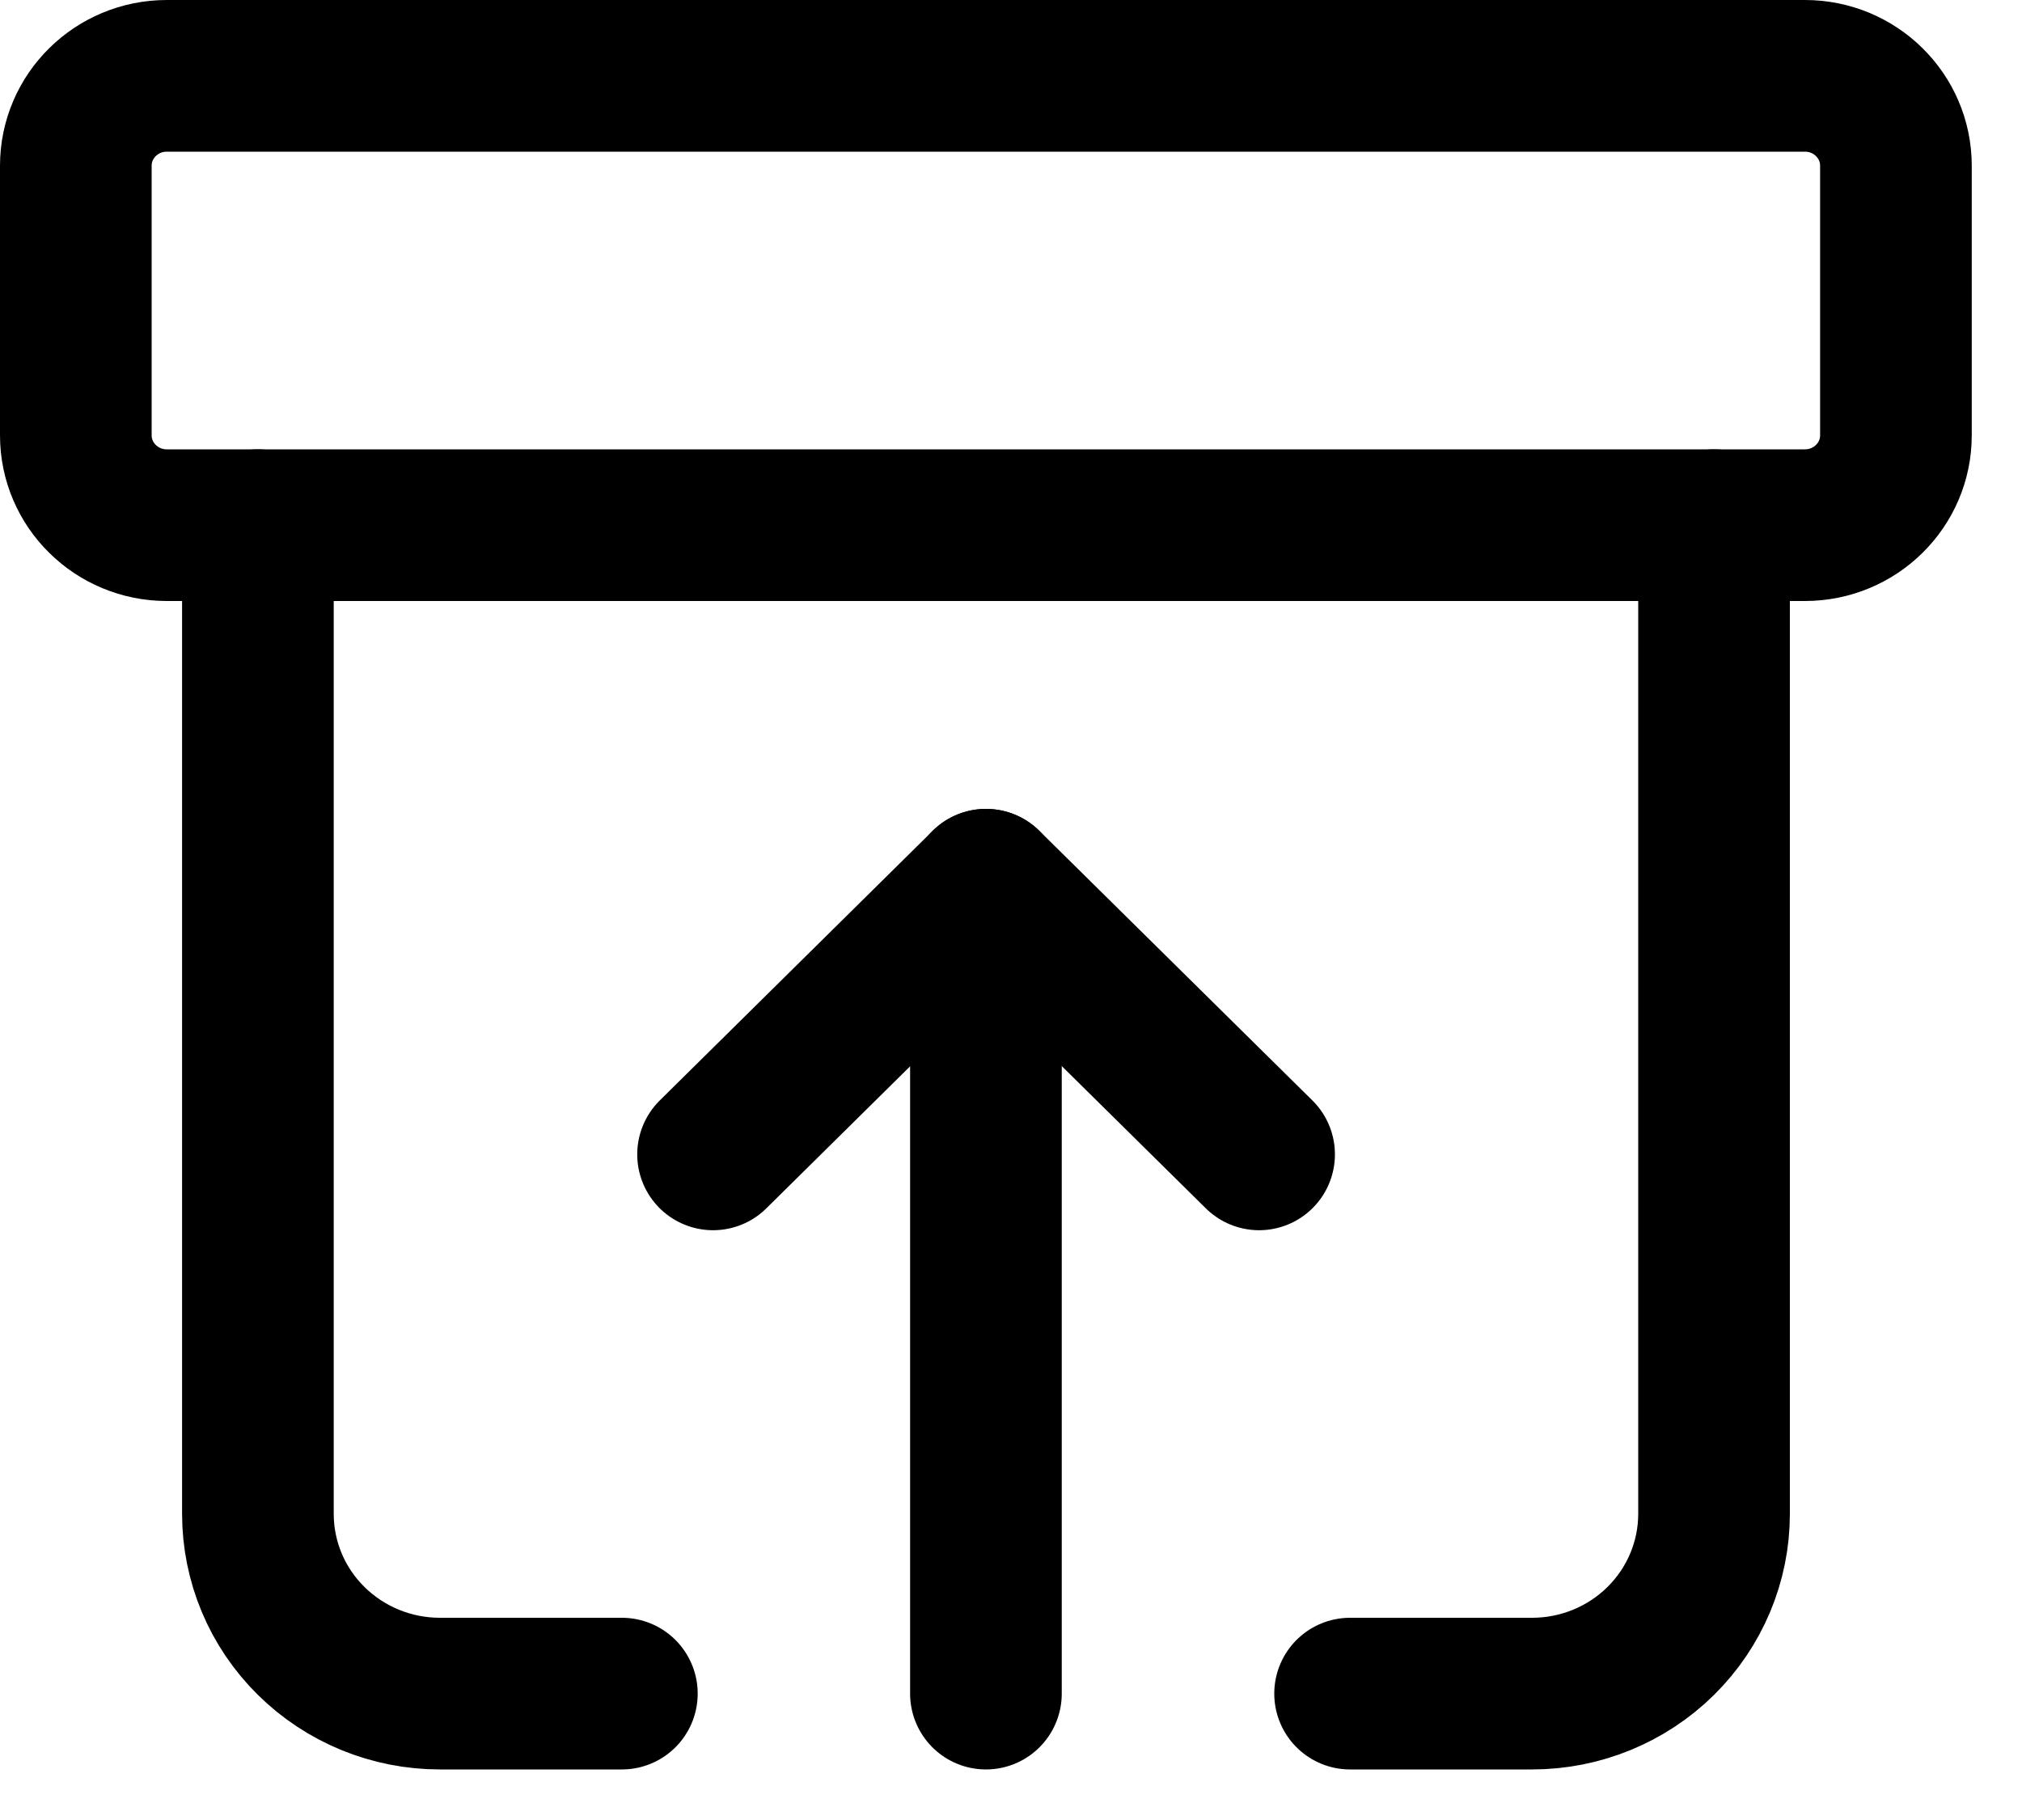
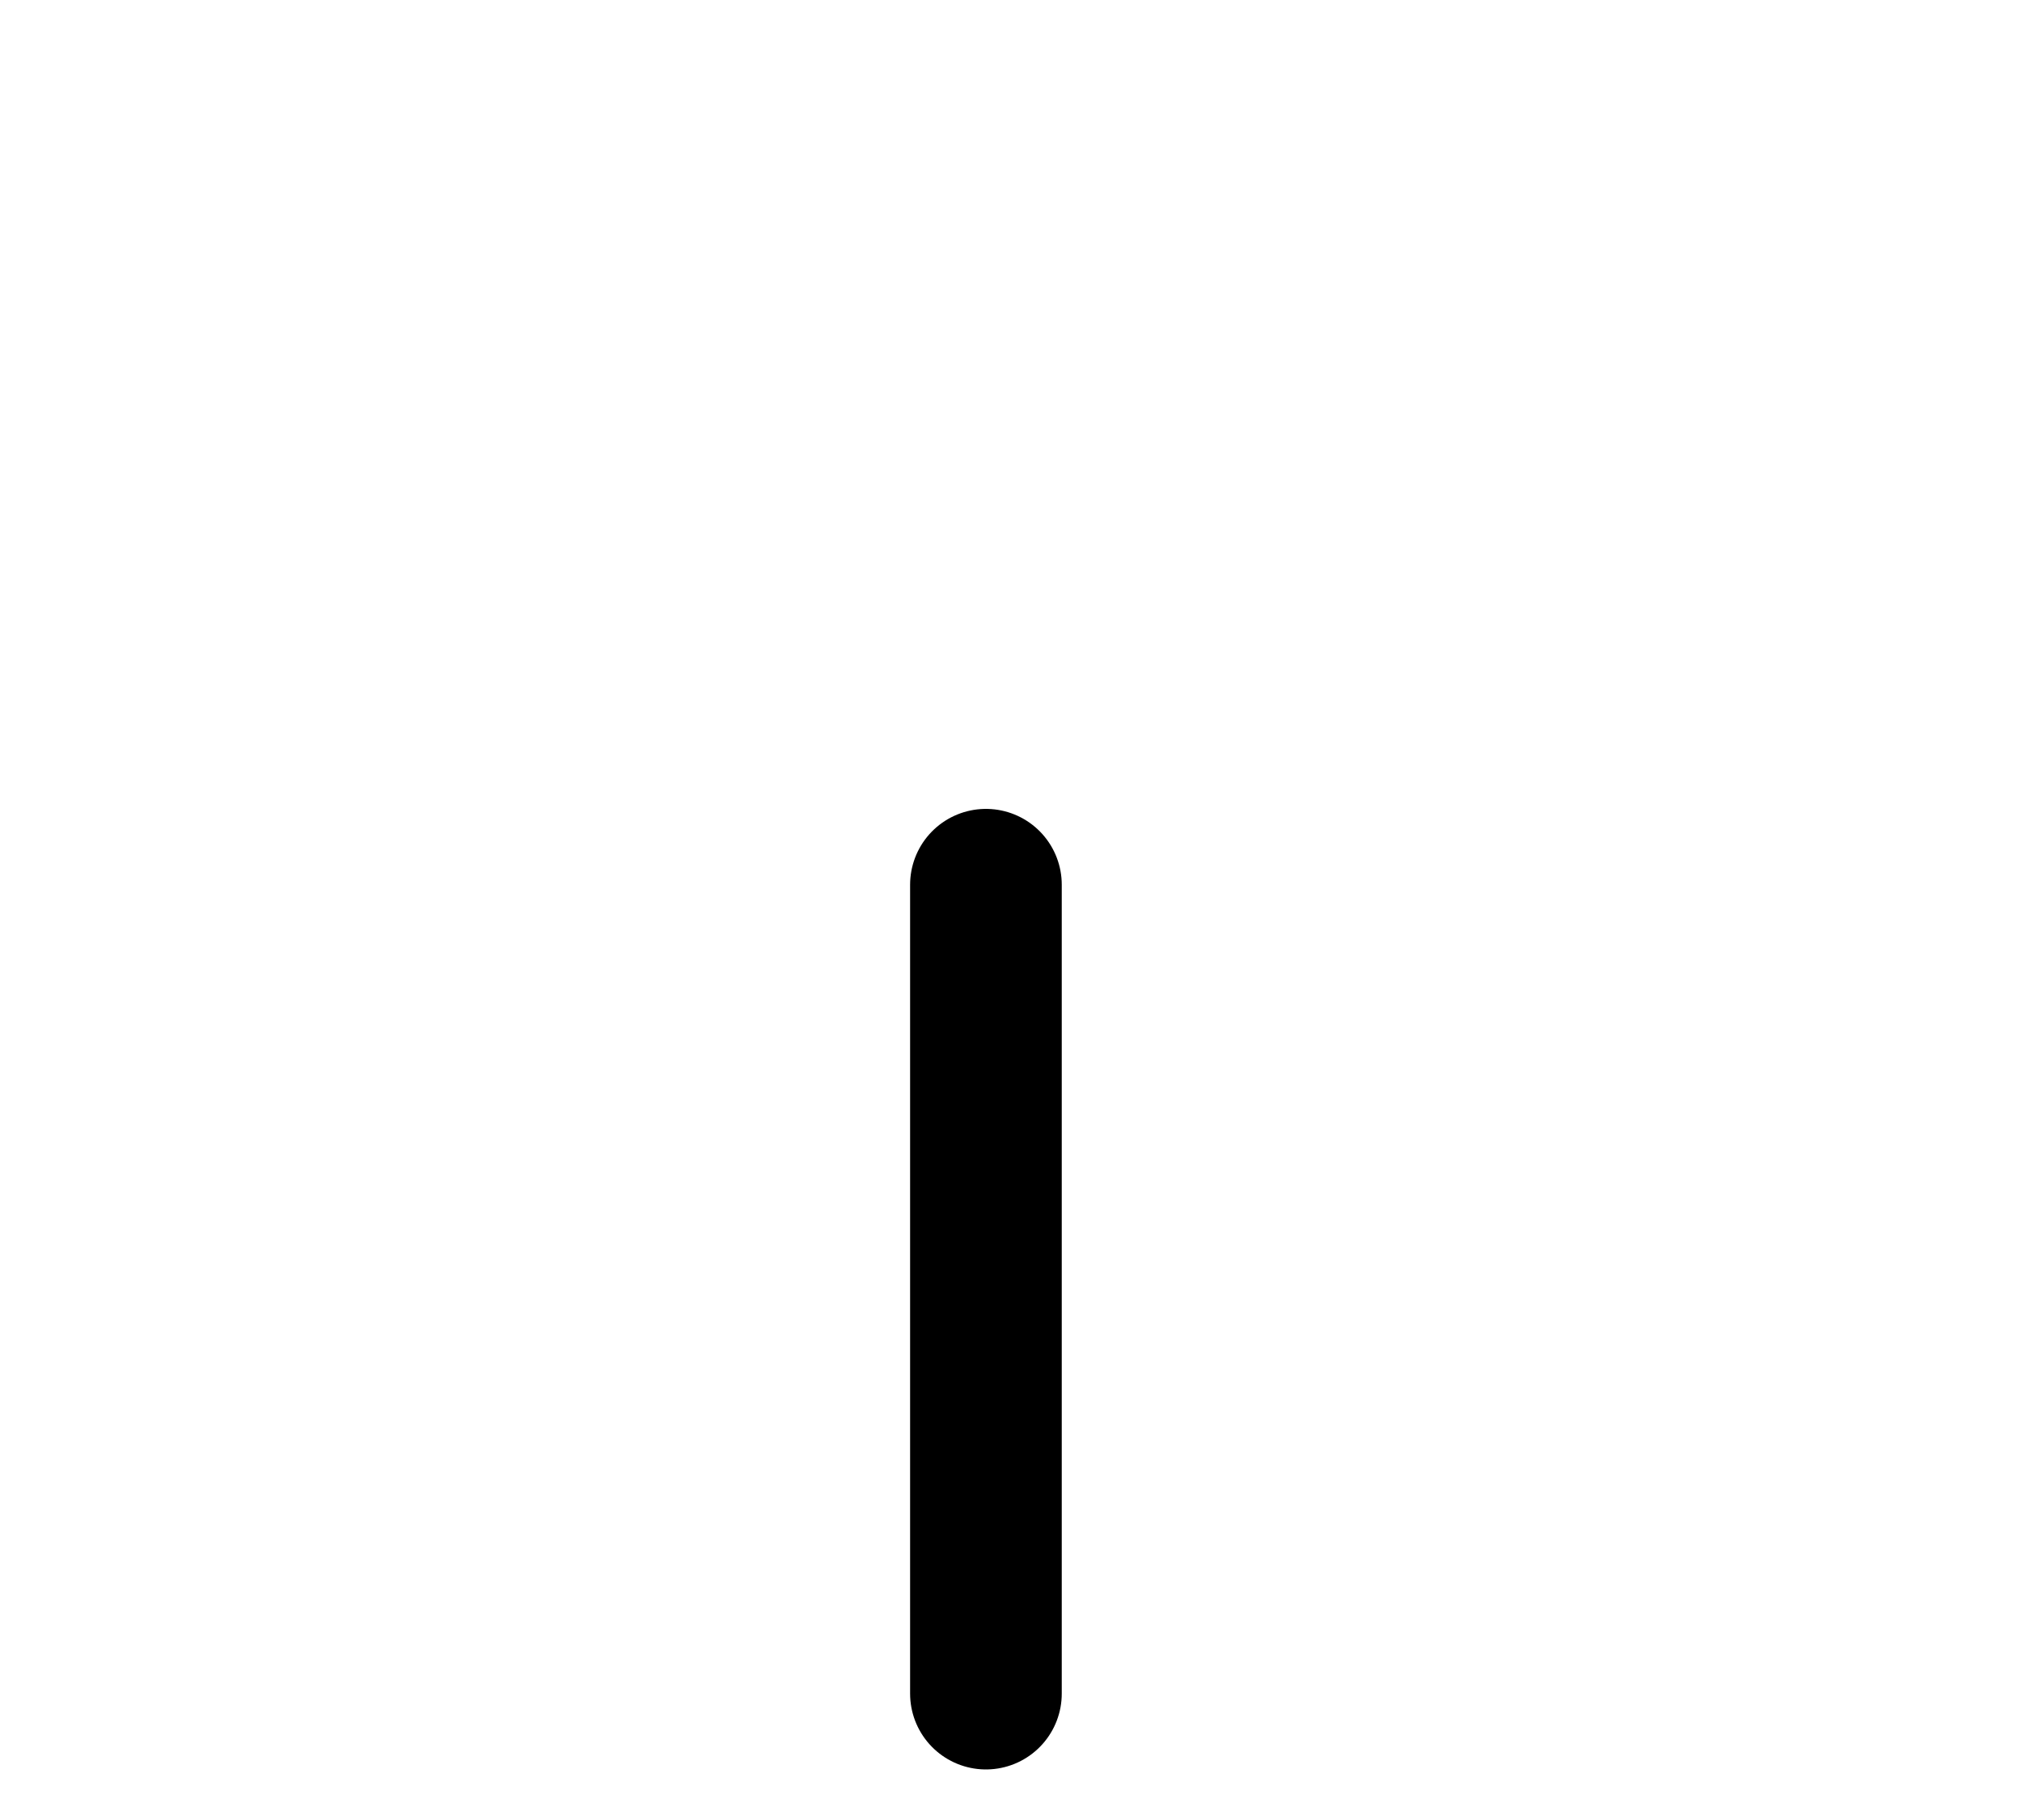
<svg xmlns="http://www.w3.org/2000/svg" width="20" height="18" viewBox="0 0 20 18" fill="none">
-   <path d="M17.853 0.75H1.65C1.153 0.75 0.75 1.148 0.75 1.639V4.306C0.75 4.796 1.153 5.194 1.65 5.194H17.853C18.35 5.194 18.753 4.796 18.753 4.306V1.639C18.753 1.148 18.35 0.75 17.853 0.75Z" stroke="black" stroke-width="1.5" stroke-linecap="round" stroke-linejoin="round" />
-   <path d="M2.551 5.194V14.972C2.551 15.444 2.74 15.896 3.078 16.229C3.416 16.563 3.874 16.75 4.351 16.75H6.151" stroke="black" stroke-width="1.5" stroke-linecap="round" stroke-linejoin="round" />
-   <path d="M16.954 5.194V14.972C16.954 15.444 16.764 15.896 16.427 16.229C16.089 16.563 15.631 16.75 15.154 16.75H13.354" stroke="black" stroke-width="1.5" stroke-linecap="round" stroke-linejoin="round" />
-   <path d="M7.053 11.417L9.753 8.75L12.454 11.417" stroke="black" stroke-width="1.5" stroke-linecap="round" stroke-linejoin="round" />
  <path d="M9.752 8.75V16.75" stroke="black" stroke-width="1.5" stroke-linecap="round" stroke-linejoin="round" />
</svg>